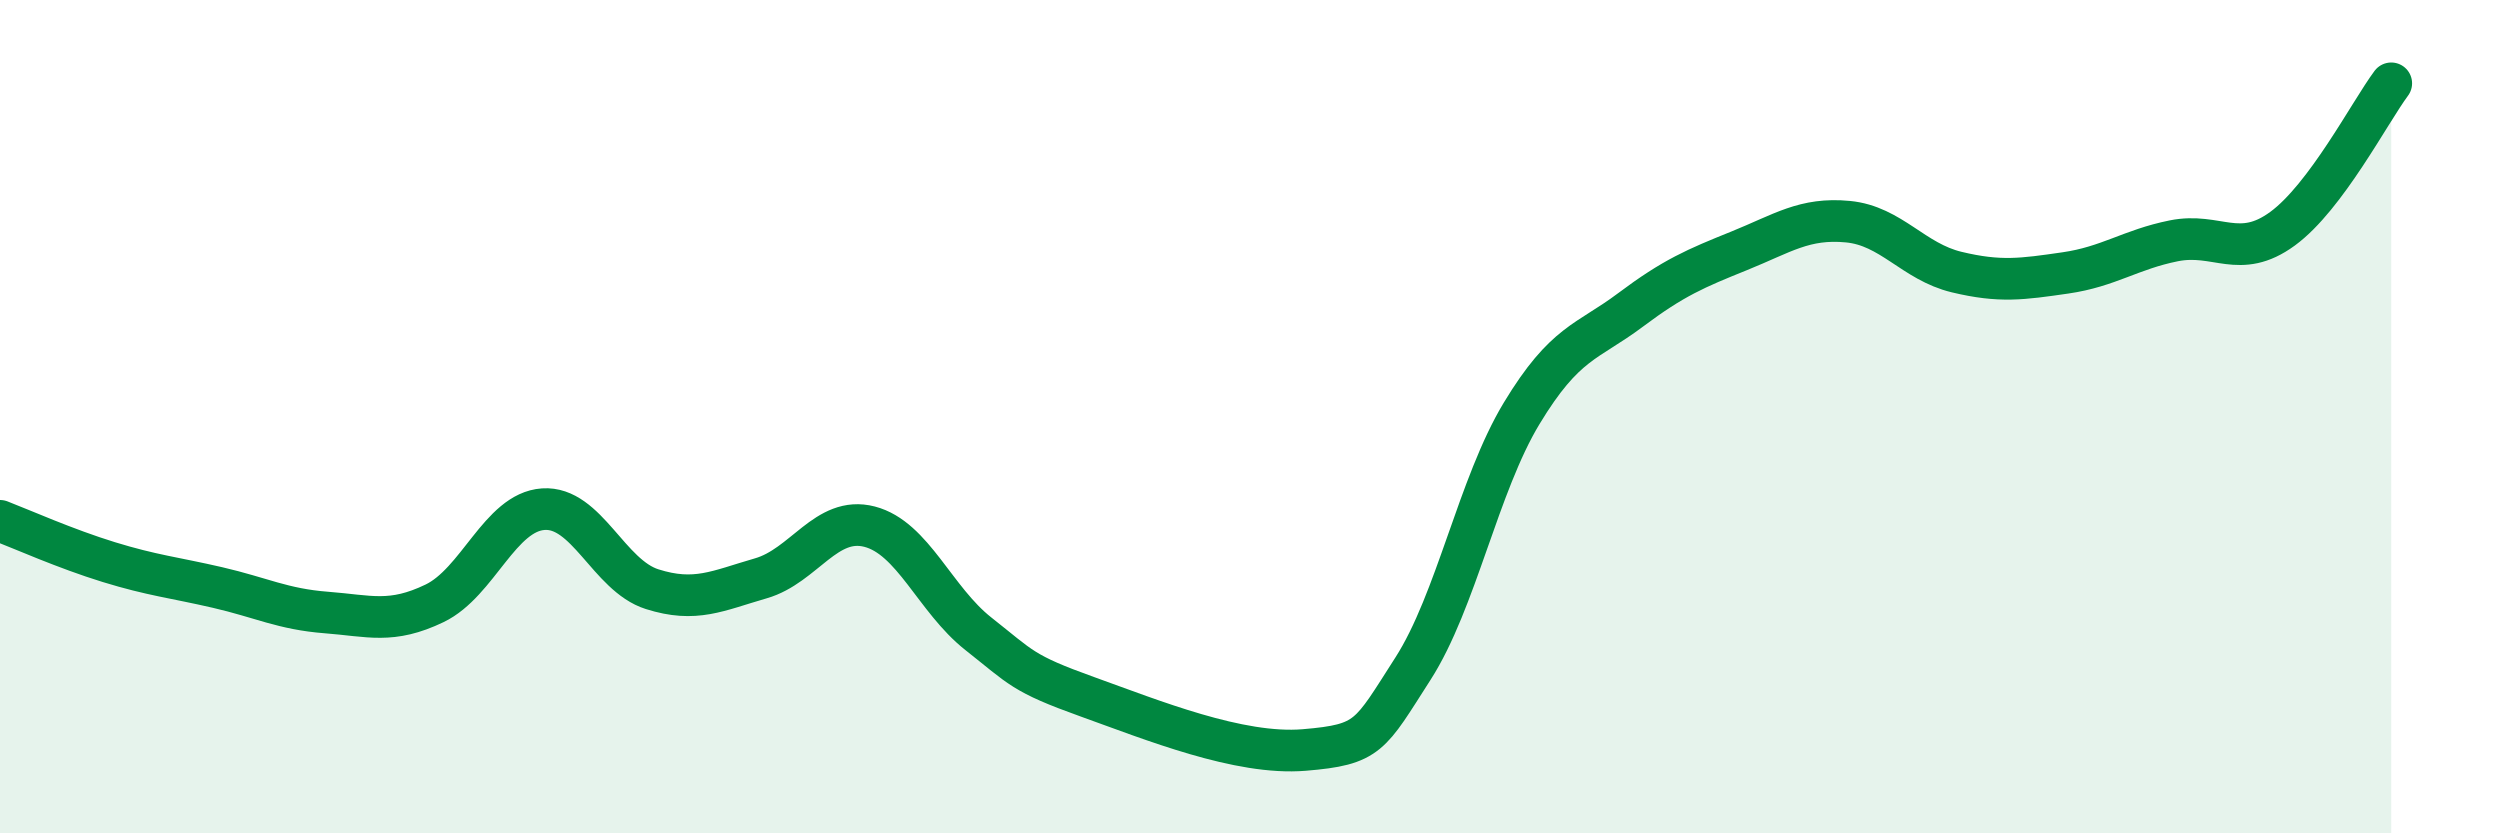
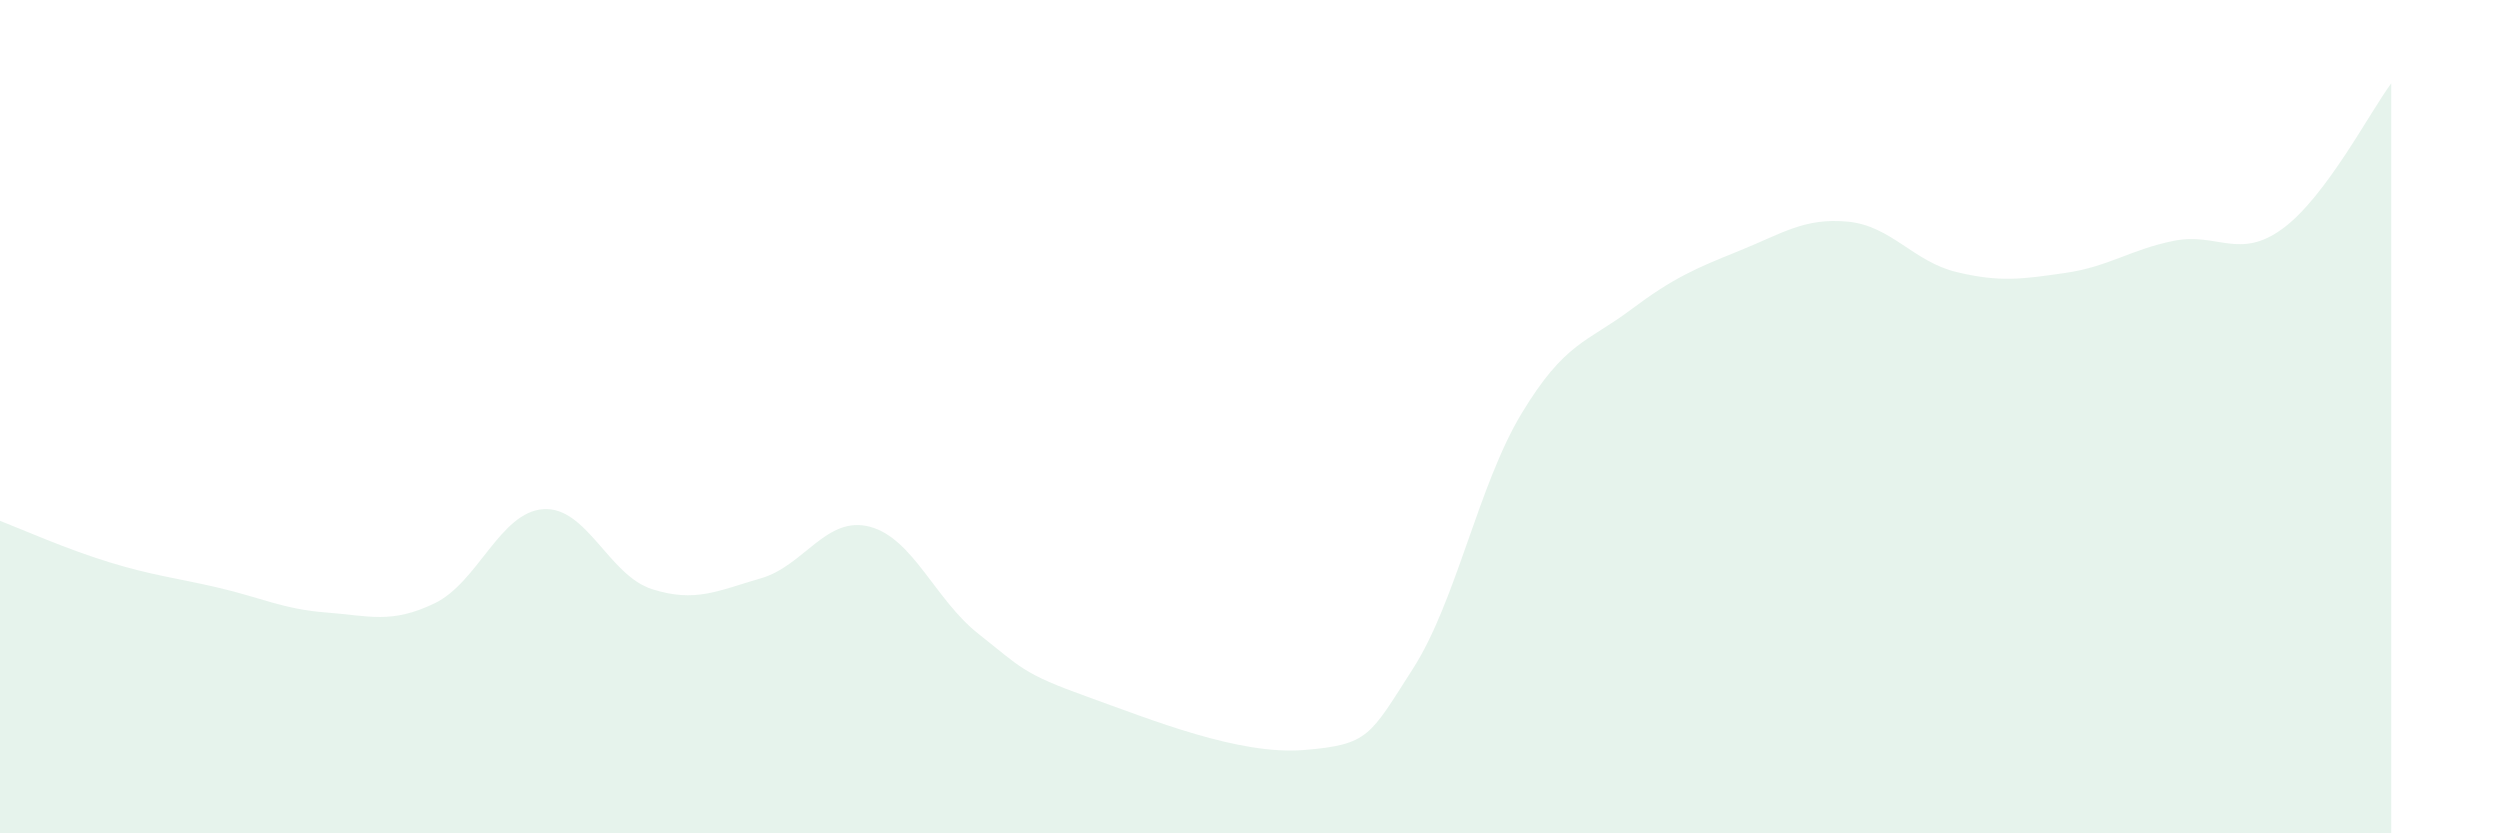
<svg xmlns="http://www.w3.org/2000/svg" width="60" height="20" viewBox="0 0 60 20">
  <path d="M 0,12.5 C 0.52,12.7 1.57,13.17 2.61,13.49 C 3.65,13.81 4.18,13.86 5.22,14.1 C 6.26,14.34 6.79,14.62 7.83,14.7 C 8.87,14.78 9.39,14.98 10.43,14.48 C 11.47,13.98 12,12.29 13.04,12.22 C 14.08,12.15 14.61,13.81 15.65,14.14 C 16.69,14.47 17.22,14.18 18.26,13.88 C 19.3,13.58 19.83,12.37 20.87,12.64 C 21.91,12.91 22.44,14.39 23.48,15.21 C 24.52,16.03 24.53,16.16 26.09,16.72 C 27.65,17.28 29.74,18.13 31.3,18 C 32.86,17.87 32.87,17.67 33.91,16.05 C 34.95,14.43 35.48,11.64 36.52,9.92 C 37.56,8.2 38.09,8.22 39.13,7.44 C 40.17,6.66 40.7,6.44 41.74,6.02 C 42.78,5.6 43.31,5.22 44.35,5.32 C 45.39,5.42 45.92,6.28 46.96,6.53 C 48,6.78 48.53,6.7 49.57,6.55 C 50.61,6.4 51.13,5.99 52.17,5.78 C 53.21,5.57 53.74,6.25 54.78,5.49 C 55.82,4.73 56.87,2.7 57.39,2L57.39 20L0 20Z" fill="#008740" opacity="0.1" stroke-linecap="round" stroke-linejoin="round" />
-   <path d="M 0,12.5 C 0.52,12.7 1.57,13.17 2.61,13.49 C 3.65,13.81 4.18,13.86 5.22,14.1 C 6.26,14.34 6.79,14.62 7.83,14.7 C 8.87,14.78 9.39,14.98 10.43,14.48 C 11.47,13.98 12,12.29 13.04,12.22 C 14.08,12.15 14.61,13.81 15.65,14.14 C 16.69,14.47 17.22,14.18 18.26,13.88 C 19.3,13.58 19.83,12.37 20.87,12.64 C 21.91,12.91 22.44,14.39 23.48,15.21 C 24.52,16.03 24.53,16.16 26.09,16.72 C 27.65,17.28 29.74,18.13 31.3,18 C 32.86,17.87 32.87,17.67 33.91,16.05 C 34.95,14.43 35.48,11.64 36.52,9.92 C 37.56,8.2 38.09,8.22 39.13,7.44 C 40.17,6.66 40.7,6.44 41.74,6.02 C 42.78,5.6 43.31,5.22 44.35,5.32 C 45.39,5.42 45.92,6.28 46.96,6.53 C 48,6.78 48.53,6.7 49.57,6.55 C 50.61,6.4 51.13,5.99 52.17,5.78 C 53.21,5.57 53.74,6.25 54.78,5.49 C 55.82,4.73 56.87,2.7 57.39,2" stroke="#008740" stroke-width="1" fill="none" stroke-linecap="round" stroke-linejoin="round" />
</svg>